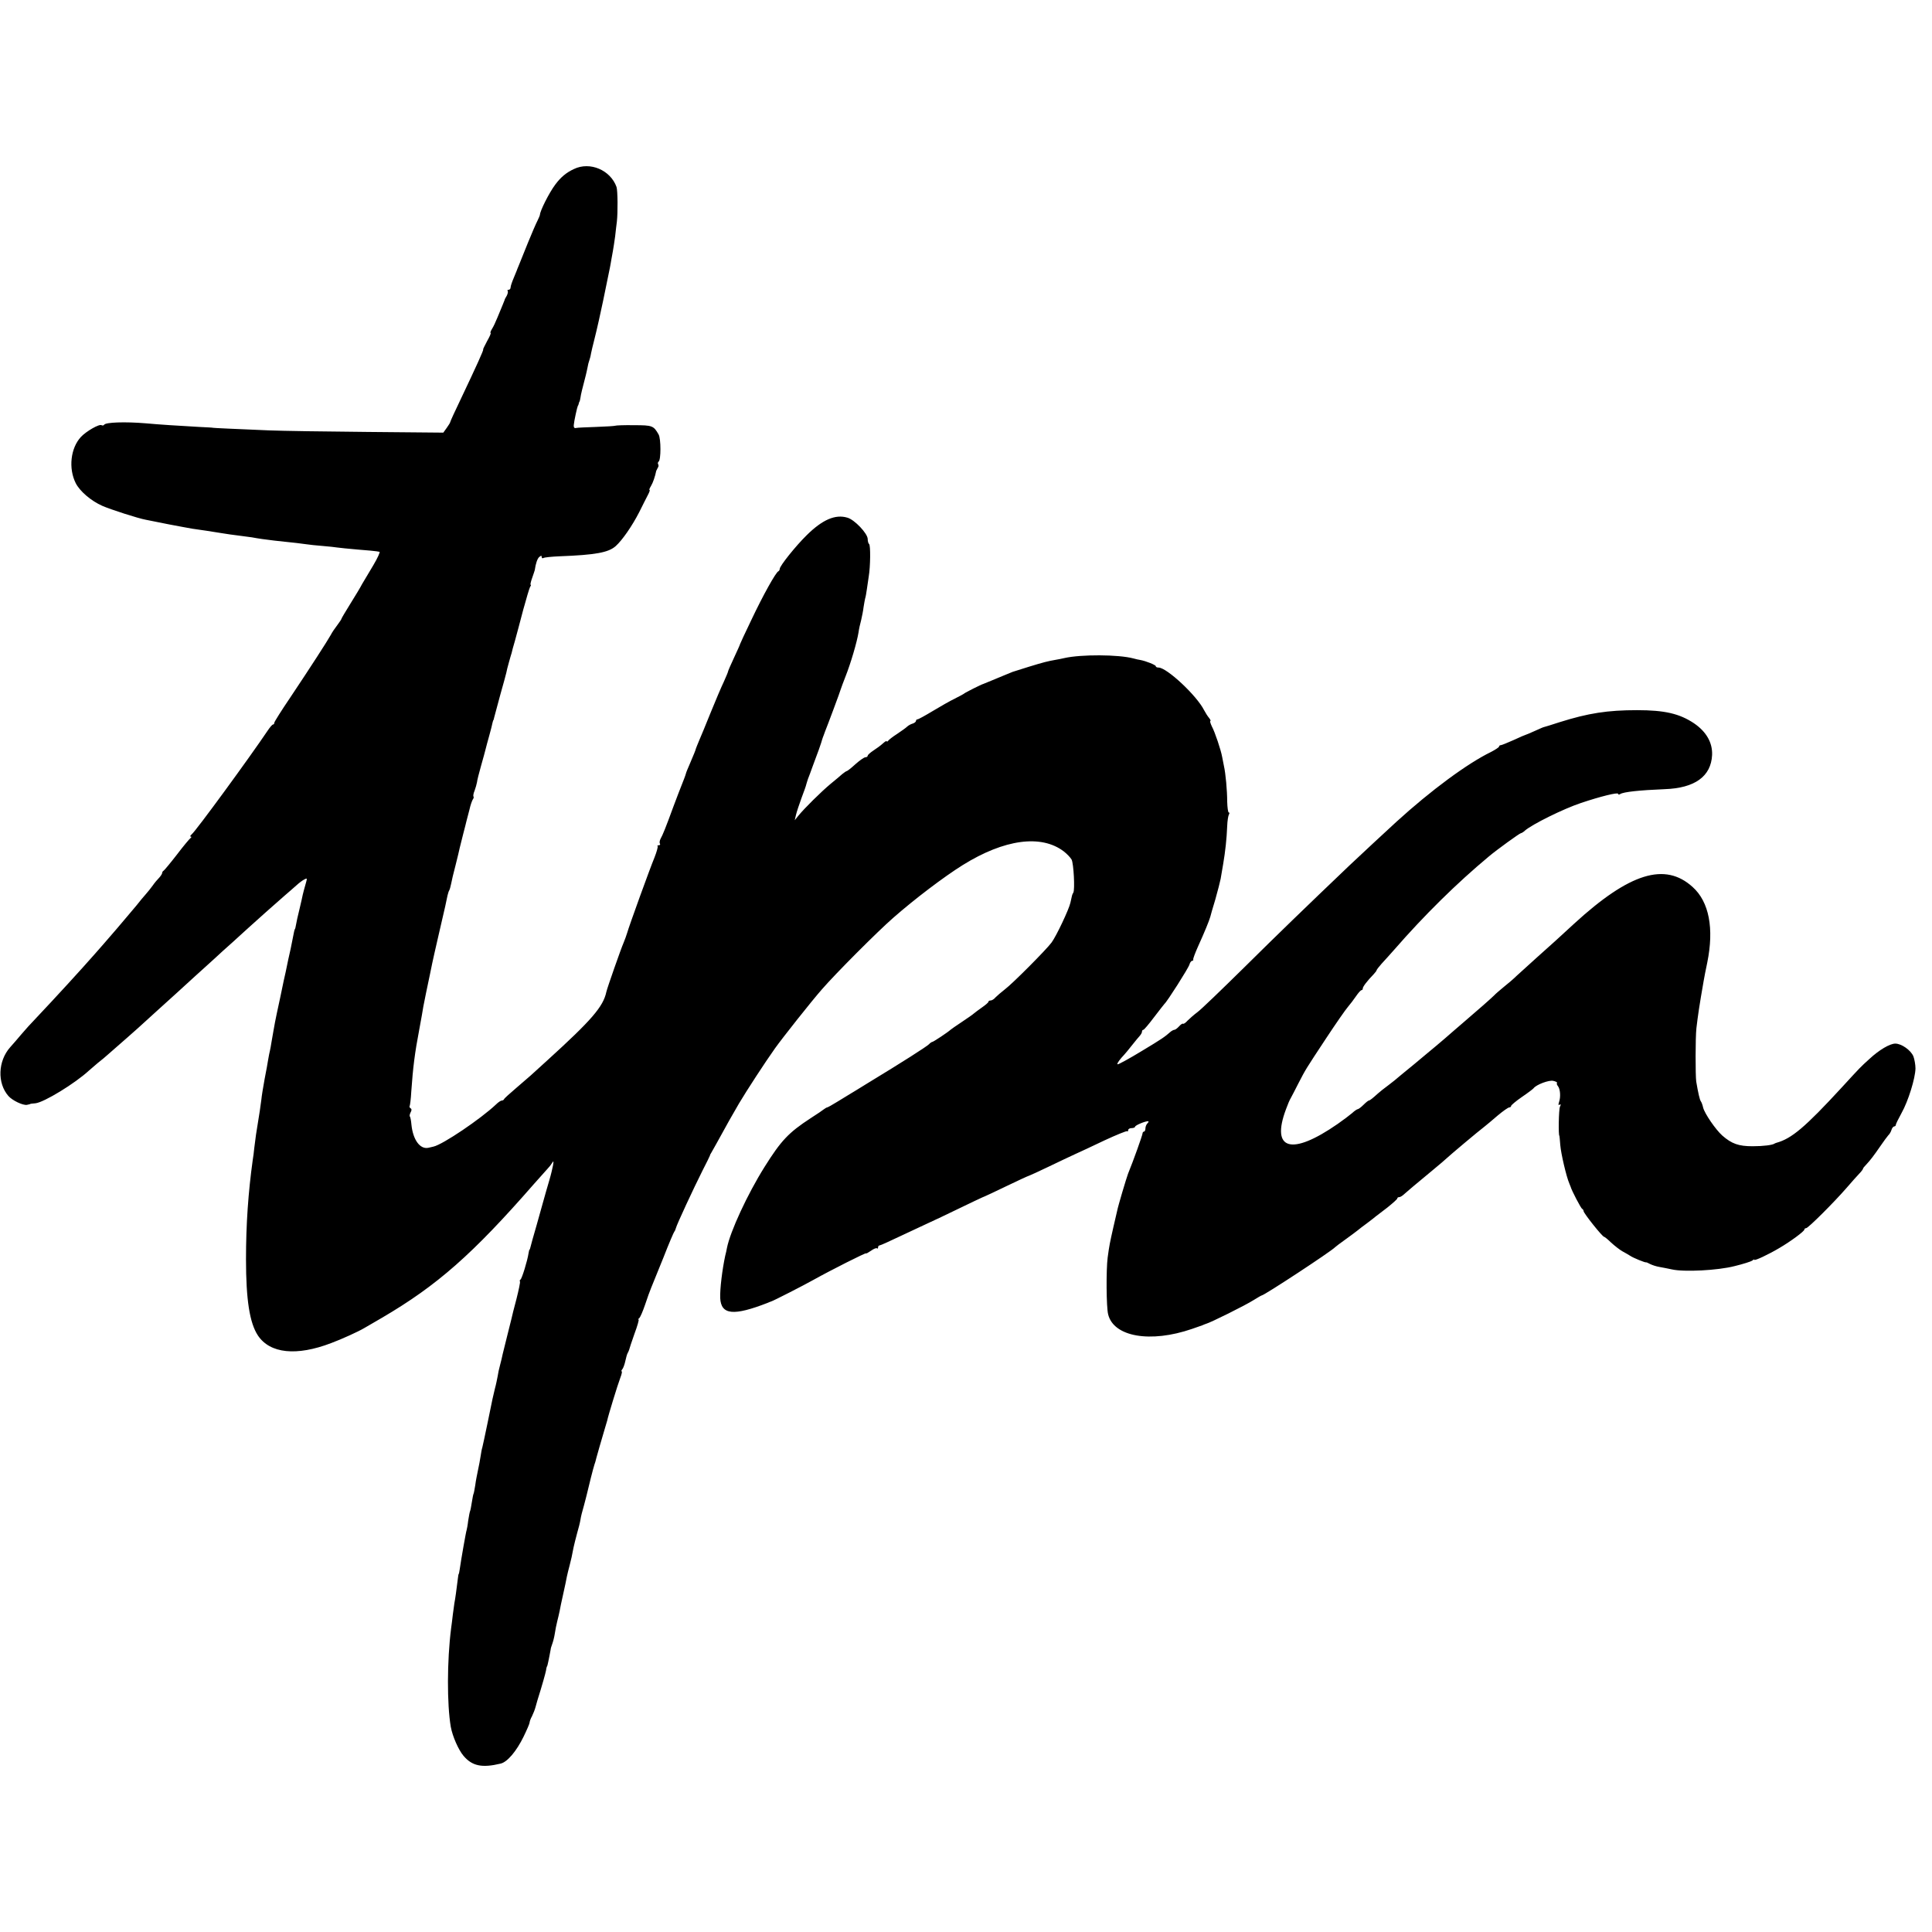
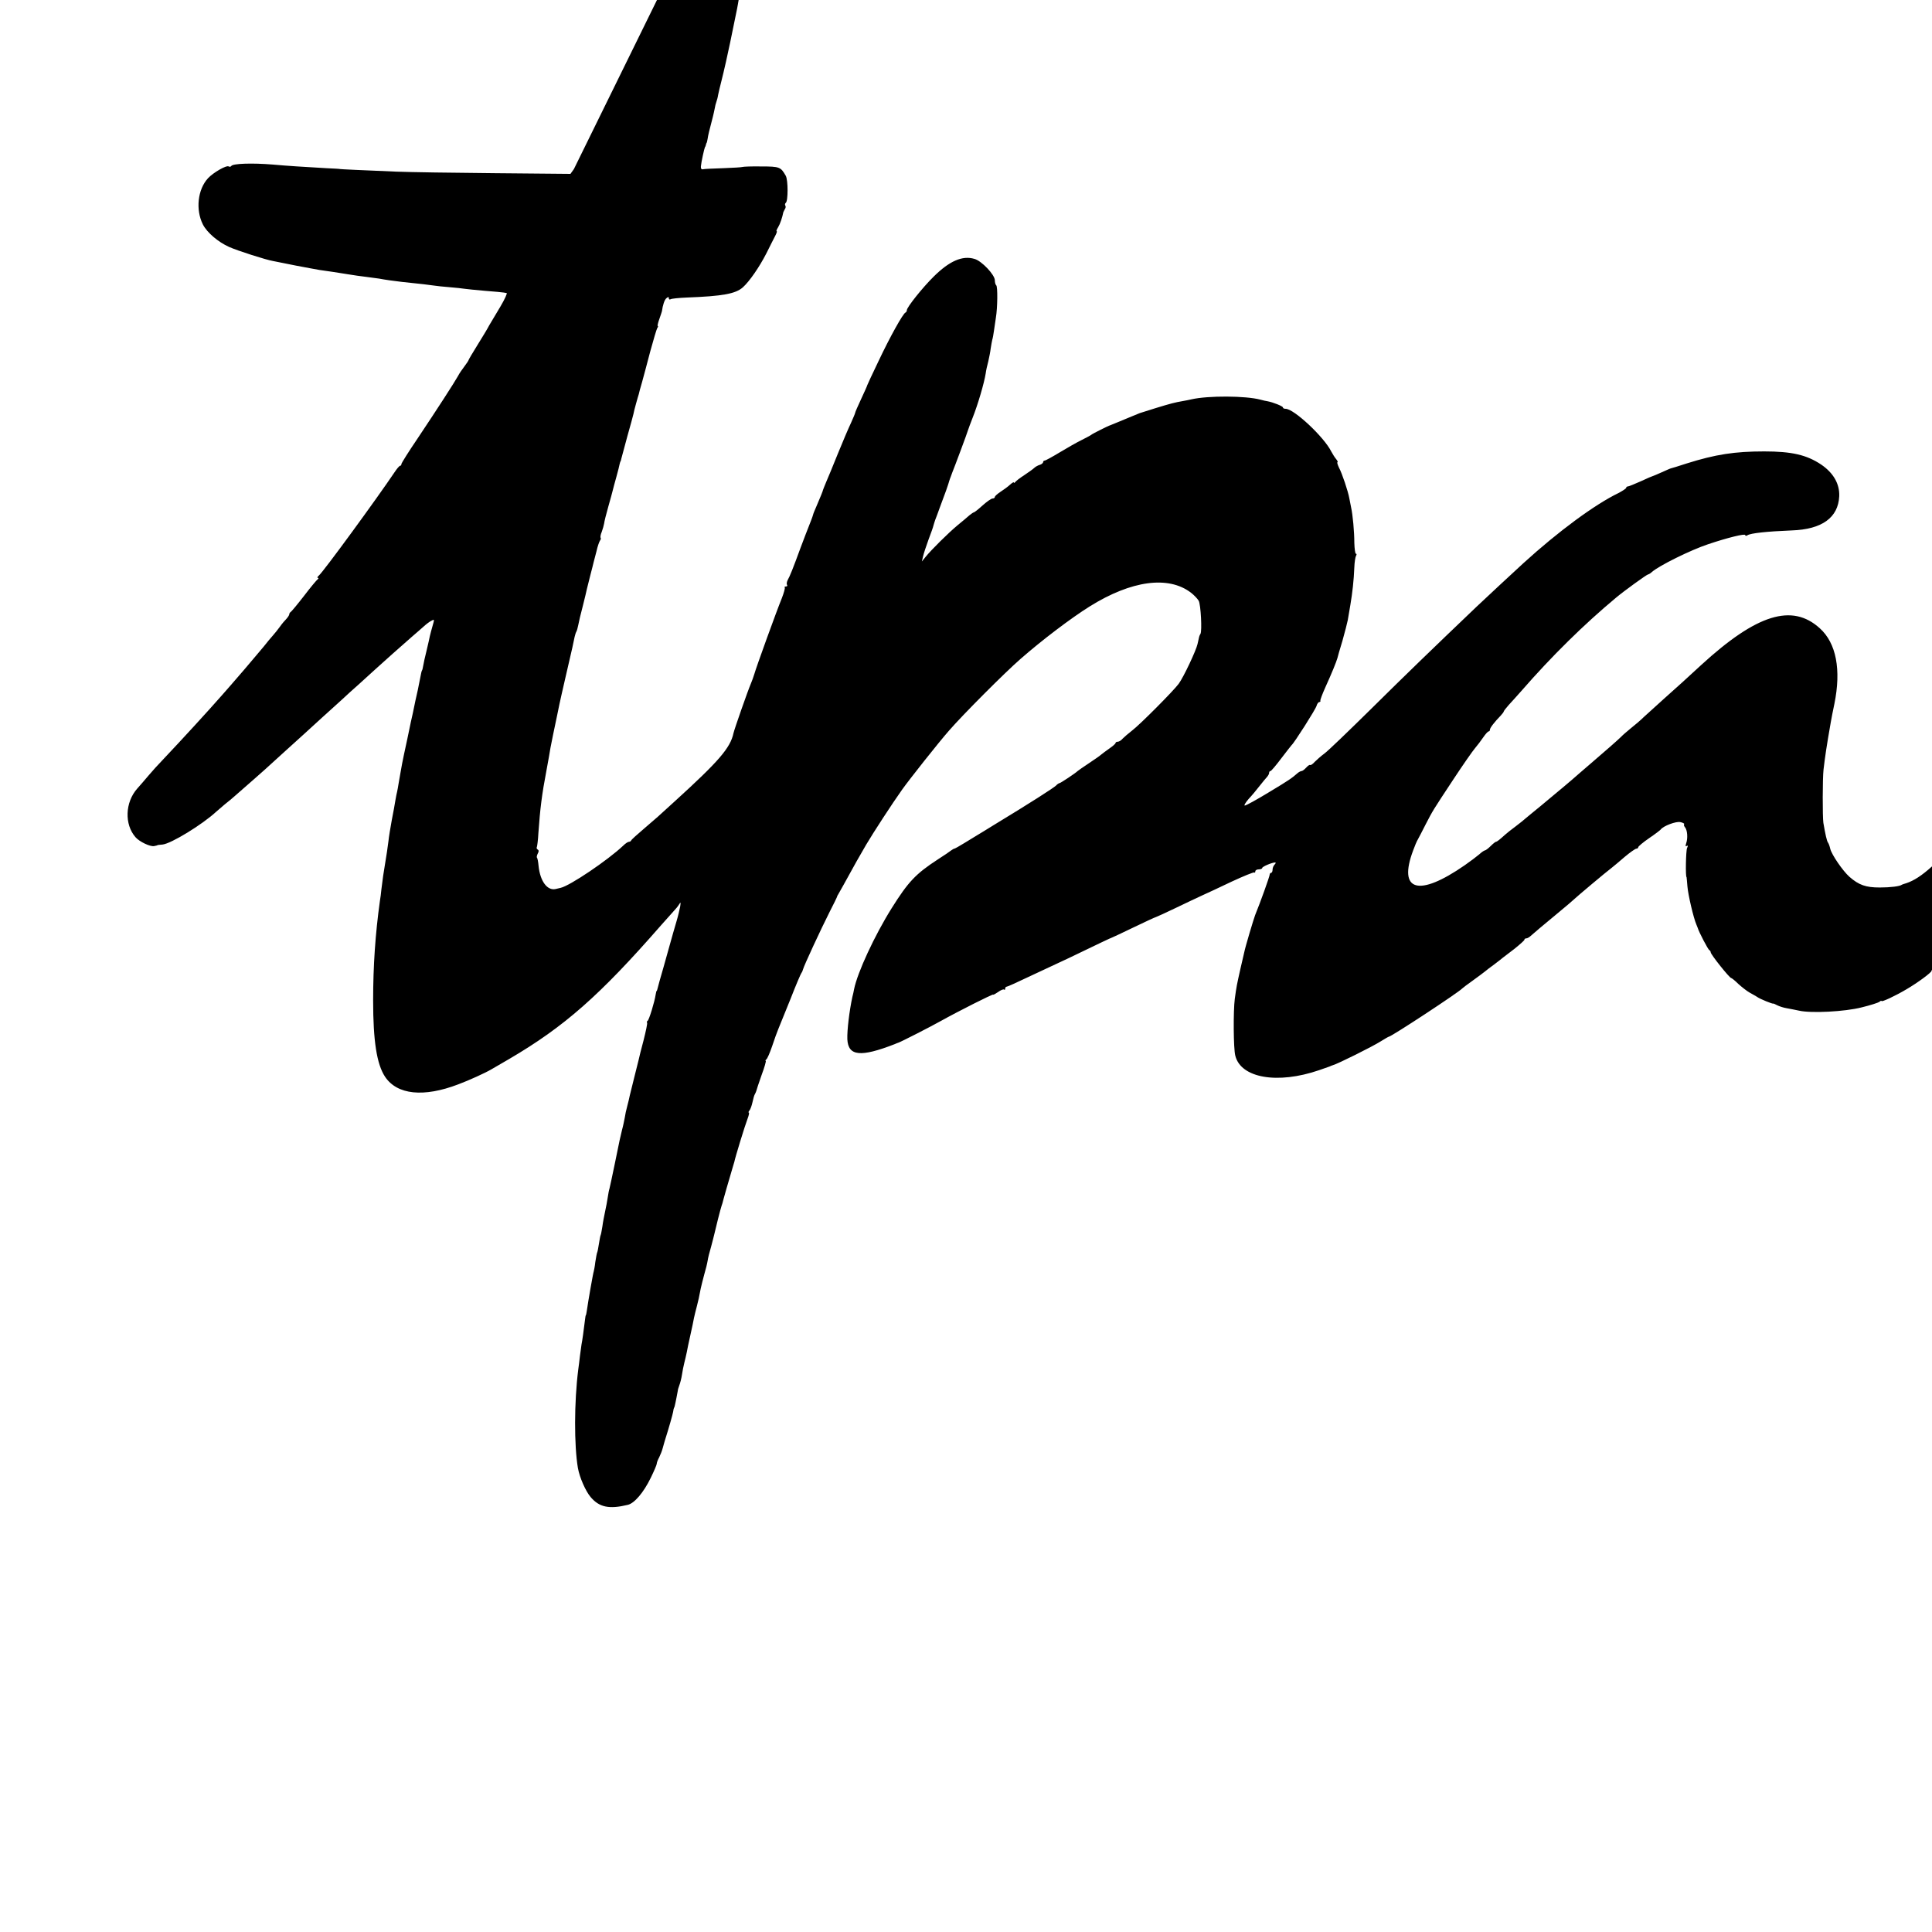
<svg xmlns="http://www.w3.org/2000/svg" version="1.0" width="1120pt" height="1120pt" viewBox="0 0 1120 1120" preserveAspectRatio="xMidYMid meet">
  <g transform="translate(0,1120) scale(0.1,-0.1)" fill="#000000" stroke="none">
-     <path d="M3327 10220 c-44 -20 -77 -48 -108 -90 -36 -48 -88 -152 -89 -175 0 -3 -6 -18 -14 -34 -8 -15 -33 -73 -55 -127 -22 -54 -45 -112 -52 -129 -7 -16 -13 -32 -14 -35 -1 -3 -9 -22 -18 -44 -9 -21 -17 -45 -17 -52 0 -8 -5 -14 -12 -14 -6 0 -8 -3 -5 -6 3 -4 1 -16 -5 -28 -7 -11 -13 -23 -13 -26 -1 -3 -6 -16 -12 -30 -6 -14 -19 -45 -29 -70 -10 -25 -24 -55 -32 -67 -8 -13 -11 -23 -8 -23 4 0 -5 -21 -20 -47 -14 -27 -25 -48 -23 -49 4 -1 -36 -90 -132 -292 -33 -68 -59 -126 -59 -129 0 -3 -9 -18 -20 -33 l-20 -28 -437 4 c-241 2 -499 6 -573 9 -192 8 -325 14 -325 15 0 1 -36 3 -80 5 -125 7 -234 14 -310 21 -121 10 -232 6 -241 -8 -3 -5 -10 -6 -15 -3 -13 9 -89 -35 -120 -68 -60 -65 -73 -182 -30 -268 24 -47 88 -102 153 -131 47 -21 212 -74 253 -81 17 -3 41 -8 55 -11 14 -3 50 -10 80 -16 30 -6 66 -12 80 -15 14 -3 39 -7 55 -10 53 -7 109 -16 165 -25 30 -5 78 -12 105 -15 28 -4 61 -8 75 -10 14 -3 41 -7 61 -10 20 -3 51 -7 70 -9 124 -13 157 -17 184 -21 17 -3 59 -7 95 -10 36 -3 74 -7 85 -9 11 -2 65 -7 120 -12 55 -4 103 -9 108 -10 4 -1 11 -2 17 -3 5 0 -11 -36 -36 -78 -26 -43 -55 -92 -65 -109 -9 -18 -40 -69 -68 -114 -28 -45 -51 -84 -51 -86 0 -3 -11 -20 -24 -37 -14 -18 -31 -43 -38 -57 -18 -33 -122 -194 -235 -363 -51 -75 -93 -142 -93 -147 0 -6 -3 -10 -7 -10 -5 0 -19 -17 -33 -38 -100 -149 -414 -579 -439 -599 -8 -7 -11 -13 -5 -13 5 0 4 -4 -1 -8 -6 -4 -42 -47 -80 -97 -38 -49 -73 -91 -77 -93 -4 -2 -8 -8 -8 -13 0 -5 -8 -17 -17 -27 -10 -10 -27 -30 -38 -46 -11 -15 -29 -38 -40 -50 -11 -12 -35 -41 -53 -64 -19 -22 -43 -51 -54 -64 -11 -13 -38 -45 -61 -72 -23 -27 -58 -67 -77 -89 -19 -22 -42 -48 -50 -57 -78 -89 -232 -257 -338 -369 -30 -31 -70 -75 -89 -98 -19 -23 -48 -56 -64 -74 -71 -80 -76 -208 -10 -283 23 -26 84 -55 107 -51 10 2 19 4 19 5 0 1 14 3 30 4 50 5 231 116 311 190 7 6 29 25 50 43 22 17 48 39 60 50 88 77 160 140 174 153 9 8 58 53 110 100 52 47 104 94 116 105 12 11 59 54 104 95 46 41 98 89 116 105 18 17 65 60 106 96 40 37 85 77 99 90 35 32 144 129 198 176 24 21 56 48 70 61 14 13 34 28 44 33 16 9 18 8 13 -10 -14 -51 -17 -60 -21 -78 -2 -10 -10 -47 -19 -84 -9 -36 -18 -76 -20 -90 -2 -13 -5 -25 -7 -26 -2 -4 -4 -10 -14 -63 -5 -25 -9 -47 -10 -50 -2 -7 -25 -112 -29 -135 -3 -11 -17 -76 -31 -145 -15 -69 -29 -135 -31 -147 -2 -13 -6 -35 -9 -50 -3 -16 -8 -44 -11 -63 -3 -19 -7 -42 -9 -50 -2 -8 -7 -31 -10 -50 -3 -19 -12 -71 -21 -115 -8 -44 -17 -98 -19 -120 -3 -22 -7 -51 -9 -65 -5 -30 -14 -85 -22 -138 -3 -20 -7 -55 -10 -77 -2 -22 -6 -53 -9 -70 -26 -187 -39 -373 -39 -575 0 -235 21 -369 69 -442 70 -105 224 -121 425 -44 62 23 158 67 190 86 8 5 56 32 105 61 319 187 524 367 881 776 33 37 66 74 75 84 9 9 22 25 28 35 10 16 11 15 7 -11 -3 -16 -12 -55 -21 -85 -14 -48 -24 -82 -40 -140 -2 -8 -18 -64 -35 -125 -18 -60 -33 -117 -35 -125 -2 -8 -4 -15 -6 -15 -1 0 -3 -9 -5 -20 -6 -42 -39 -150 -47 -153 -4 -2 -5 -7 -3 -11 3 -3 -7 -49 -20 -101 -14 -52 -27 -104 -29 -115 -3 -11 -14 -56 -25 -100 -11 -44 -23 -91 -26 -105 -3 -14 -9 -42 -15 -63 -6 -21 -12 -50 -14 -65 -3 -15 -9 -47 -16 -72 -6 -25 -12 -52 -14 -60 -2 -8 -15 -72 -29 -141 -14 -69 -28 -132 -30 -140 -3 -8 -7 -31 -10 -51 -3 -21 -10 -57 -15 -80 -5 -24 -13 -63 -16 -88 -4 -24 -8 -47 -10 -50 -2 -3 -6 -25 -10 -50 -4 -25 -8 -47 -10 -50 -2 -4 -7 -29 -11 -56 -3 -27 -8 -51 -9 -54 -3 -5 -33 -176 -40 -227 -2 -15 -5 -28 -6 -28 -1 0 -3 -9 -4 -20 -8 -66 -17 -131 -21 -149 -2 -12 -6 -41 -9 -66 -3 -25 -7 -61 -10 -80 -24 -189 -24 -440 -2 -570 10 -56 45 -135 74 -169 50 -59 107 -71 215 -45 39 9 92 72 133 156 19 39 35 76 35 82 0 6 6 23 14 37 7 14 17 39 21 55 4 16 10 34 11 39 26 82 46 154 49 170 1 11 4 21 5 23 1 1 3 5 4 10 5 19 17 83 18 89 0 5 4 19 9 32 5 13 12 40 15 60 3 20 9 52 14 71 5 19 11 46 14 60 2 14 12 59 21 100 9 41 19 86 21 100 3 14 10 43 16 65 10 39 13 52 23 105 3 14 12 50 20 80 9 30 18 67 20 81 2 15 11 51 20 81 8 31 17 64 19 74 6 28 36 147 42 164 3 8 5 15 5 15 -1 0 46 165 58 203 5 18 10 34 11 37 4 23 61 209 76 248 8 20 11 37 8 37 -4 0 -2 6 4 13 5 6 13 28 17 47 4 19 10 40 13 45 4 6 7 15 9 20 1 6 15 47 31 93 17 45 27 82 24 82 -4 0 -2 4 3 8 6 4 21 39 34 77 13 39 29 84 36 100 7 17 39 95 71 175 31 80 60 147 63 150 3 3 7 12 9 20 4 19 104 234 155 335 23 44 41 82 42 85 0 3 3 10 7 15 3 6 17 30 31 55 68 124 89 161 131 233 42 71 152 240 209 320 42 59 212 274 272 342 79 91 321 334 414 415 123 108 293 237 402 305 241 150 455 179 586 79 18 -14 38 -35 45 -47 12 -23 20 -175 10 -192 -7 -11 -7 -13 -17 -59 -8 -37 -81 -192 -109 -230 -31 -42 -225 -237 -270 -271 -22 -17 -46 -38 -55 -47 -8 -10 -21 -18 -28 -18 -7 0 -13 -3 -13 -7 0 -5 -17 -19 -37 -33 -20 -14 -41 -30 -47 -35 -6 -6 -38 -28 -71 -50 -33 -22 -62 -42 -65 -45 -12 -12 -99 -70 -105 -70 -3 0 -13 -6 -20 -14 -16 -15 -150 -101 -361 -229 -43 -27 -88 -54 -98 -60 -11 -7 -44 -27 -72 -44 -29 -18 -56 -33 -59 -33 -3 0 -11 -5 -18 -10 -7 -6 -41 -29 -77 -52 -129 -84 -172 -130 -268 -283 -99 -158 -199 -374 -218 -470 -2 -11 -6 -31 -10 -45 -17 -79 -31 -192 -29 -245 5 -98 77 -105 275 -28 8 4 17 7 20 8 12 3 190 94 245 125 104 58 305 159 305 154 0 -3 13 4 29 15 15 11 31 18 35 14 3 -3 6 -1 6 5 0 7 4 12 9 12 5 0 62 26 127 57 66 31 121 57 124 58 3 1 50 23 105 49 180 87 250 120 255 121 3 1 59 27 125 59 66 32 125 59 130 60 6 2 57 25 115 53 58 28 126 60 152 72 25 11 102 47 171 80 69 32 128 56 131 53 3 -3 6 0 6 6 0 7 9 12 20 12 11 0 20 4 20 8 0 8 57 32 75 32 5 0 4 -5 -3 -12 -7 -7 -12 -20 -12 -30 0 -10 -4 -18 -8 -18 -5 0 -9 -6 -9 -12 -1 -11 -52 -155 -84 -233 -10 -27 -57 -184 -63 -215 -3 -14 -13 -56 -22 -95 -21 -94 -23 -102 -33 -176 -9 -69 -8 -288 3 -329 32 -130 245 -167 486 -84 25 9 52 18 60 21 8 4 17 7 20 8 29 8 228 107 277 138 24 15 45 27 47 27 14 0 404 256 426 280 3 3 30 24 60 45 30 22 62 45 70 52 8 7 33 26 55 42 22 17 45 34 50 39 6 4 36 28 68 52 31 25 57 48 57 52 0 5 5 8 11 8 6 0 16 6 24 13 15 14 71 61 170 143 39 32 75 63 81 69 20 19 184 157 221 185 10 8 44 36 75 63 31 26 61 47 67 47 6 0 11 4 11 9 0 4 28 28 63 52 34 23 64 46 67 50 15 21 90 49 114 43 15 -3 25 -9 22 -12 -3 -3 -1 -11 5 -18 14 -17 17 -63 7 -92 -5 -16 -5 -21 3 -16 8 4 8 1 2 -12 -7 -15 -10 -169 -3 -169 0 0 3 -24 5 -54 4 -49 35 -182 52 -221 3 -8 7 -17 8 -20 5 -20 60 -126 67 -128 4 -2 8 -8 8 -13 0 -12 109 -149 119 -149 3 0 22 -15 41 -34 20 -18 49 -41 65 -50 17 -9 37 -21 45 -26 17 -12 89 -41 92 -38 2 1 13 -4 24 -10 12 -6 36 -14 55 -17 19 -3 51 -10 71 -14 70 -16 266 -6 363 19 50 12 96 27 103 32 6 6 12 8 12 5 0 -8 81 30 145 68 65 38 145 97 145 107 0 4 4 8 10 8 12 0 164 152 235 234 28 32 60 69 73 82 12 12 22 26 22 29 0 3 8 13 18 23 26 28 44 52 82 107 19 28 40 56 46 63 7 6 16 21 19 32 3 11 11 20 16 20 5 0 9 4 9 9 0 5 15 35 33 68 39 69 80 202 81 259 0 22 -6 54 -12 70 -15 36 -69 74 -105 74 -31 0 -93 -36 -150 -89 -54 -49 -49 -44 -162 -167 -210 -228 -289 -295 -377 -319 -5 -2 -9 -3 -10 -4 -11 -9 -65 -16 -128 -16 -81 0 -121 14 -176 62 -39 35 -102 127 -111 162 -3 14 -9 31 -13 36 -7 9 -16 50 -27 115 -5 35 -5 256 1 309 9 76 17 131 42 274 3 17 12 66 21 107 40 197 11 352 -85 438 -160 145 -365 82 -687 -213 -48 -44 -97 -89 -109 -100 -12 -11 -60 -54 -106 -95 -45 -41 -98 -89 -117 -106 -18 -18 -52 -47 -75 -65 -23 -19 -49 -41 -57 -50 -17 -17 -93 -84 -182 -160 -30 -26 -77 -66 -104 -90 -28 -24 -73 -62 -100 -84 -27 -22 -62 -52 -79 -66 -17 -14 -42 -34 -55 -45 -13 -10 -28 -24 -35 -29 -6 -6 -31 -26 -56 -45 -25 -18 -53 -41 -62 -49 -31 -28 -47 -41 -53 -41 -3 0 -17 -11 -31 -25 -14 -14 -29 -25 -33 -25 -4 0 -19 -10 -33 -23 -14 -12 -51 -40 -84 -63 -268 -186 -388 -151 -299 86 9 25 21 54 28 65 6 11 26 49 44 85 43 83 40 78 160 260 56 85 113 167 127 183 13 15 34 43 47 62 13 19 27 35 32 35 4 0 7 4 7 10 0 10 26 44 63 82 9 10 17 20 17 23 0 3 13 20 29 38 16 17 49 54 73 81 175 201 364 387 549 541 45 38 179 135 186 135 3 0 14 6 22 14 42 37 224 127 326 161 113 38 215 63 215 53 0 -5 6 -6 13 -1 19 12 110 22 257 28 175 6 269 74 275 198 3 71 -33 135 -105 184 -84 56 -170 76 -330 76 -170 0 -282 -17 -450 -70 -47 -15 -87 -28 -90 -28 -3 0 -27 -11 -54 -23 -27 -12 -50 -22 -52 -22 -2 0 -33 -13 -69 -30 -36 -16 -70 -30 -75 -30 -6 0 -10 -4 -10 -8 0 -4 -21 -18 -46 -31 -136 -66 -347 -221 -550 -406 -39 -35 -234 -217 -269 -250 -263 -251 -417 -400 -614 -595 -129 -127 -250 -244 -270 -258 -20 -15 -45 -37 -57 -49 -11 -13 -23 -20 -26 -18 -3 3 -13 -4 -23 -15 -10 -11 -22 -20 -27 -20 -5 0 -16 -6 -23 -12 -33 -29 -48 -40 -168 -112 -69 -42 -131 -76 -138 -76 -6 0 4 17 22 38 19 20 48 55 64 76 17 21 36 45 43 52 6 7 12 17 12 23 0 6 3 11 8 11 4 0 32 33 62 73 30 39 57 74 60 77 15 12 139 207 145 228 3 12 11 22 16 22 5 0 8 4 6 8 -1 5 11 37 27 73 40 88 65 150 72 174 1 6 14 51 29 100 14 50 28 104 31 120 3 17 10 56 15 88 12 71 20 143 23 218 1 30 6 61 10 67 4 7 4 12 -1 12 -4 0 -8 28 -9 63 0 64 -9 163 -19 207 -3 14 -7 37 -10 51 -7 40 -42 145 -60 178 -8 17 -12 31 -9 31 4 0 1 8 -7 18 -8 9 -21 30 -29 45 -42 84 -216 247 -264 247 -9 0 -16 3 -16 8 0 7 -57 30 -90 36 -8 1 -26 5 -40 9 -86 23 -304 24 -400 2 -14 -3 -36 -8 -50 -10 -46 -8 -70 -14 -158 -41 -48 -15 -89 -28 -92 -29 -3 -1 -22 -9 -44 -18 -21 -9 -40 -17 -41 -17 -1 0 -20 -8 -41 -17 -22 -9 -41 -17 -44 -18 -10 -2 -105 -50 -110 -55 -3 -3 -27 -16 -55 -30 -27 -13 -85 -46 -128 -72 -43 -26 -83 -48 -88 -48 -5 0 -9 -4 -9 -9 0 -5 -9 -13 -20 -16 -11 -3 -26 -12 -32 -18 -7 -7 -33 -25 -58 -42 -25 -16 -48 -34 -52 -40 -4 -5 -8 -6 -8 -2 0 4 -10 -2 -22 -13 -13 -12 -38 -30 -55 -41 -18 -12 -33 -25 -33 -30 0 -5 -6 -9 -13 -9 -8 0 -33 -18 -58 -40 -24 -22 -47 -40 -50 -40 -3 0 -15 -8 -26 -17 -11 -10 -42 -36 -69 -58 -53 -44 -153 -143 -186 -184 l-21 -26 7 30 c4 17 18 60 32 98 14 37 27 73 28 80 2 6 6 21 10 32 5 11 16 43 26 70 10 28 27 73 37 100 10 28 18 53 19 58 1 4 3 9 4 12 1 3 3 8 5 13 1 4 5 14 8 22 11 26 89 235 91 245 4 12 15 42 28 75 29 73 66 198 75 255 2 17 9 48 15 70 5 22 12 56 14 75 3 19 7 42 9 50 3 8 7 32 10 53 3 20 8 54 11 75 10 58 11 183 2 188 -4 3 -8 16 -8 29 0 32 -77 113 -118 124 -70 21 -145 -12 -236 -102 -65 -64 -156 -178 -156 -195 0 -6 -4 -12 -8 -14 -14 -5 -89 -139 -157 -283 -36 -75 -65 -137 -65 -139 0 -3 -16 -38 -35 -79 -19 -41 -35 -77 -35 -81 0 -3 -11 -29 -24 -58 -14 -29 -48 -109 -76 -178 -28 -69 -58 -143 -68 -165 -9 -21 -17 -42 -18 -45 -1 -7 -13 -36 -36 -90 -11 -25 -21 -49 -22 -55 -3 -12 -15 -42 -26 -70 -5 -11 -25 -65 -46 -120 -45 -123 -62 -165 -75 -188 -5 -10 -7 -22 -4 -27 4 -6 1 -10 -6 -10 -7 0 -10 -3 -7 -6 3 -3 -5 -32 -18 -65 -27 -65 -148 -399 -159 -439 -4 -14 -13 -38 -20 -55 -15 -34 -95 -262 -100 -285 -18 -86 -86 -164 -340 -395 -49 -44 -93 -84 -99 -90 -6 -5 -43 -37 -81 -70 -39 -33 -72 -63 -73 -67 -2 -5 -8 -8 -13 -8 -6 0 -21 -10 -34 -23 -89 -84 -308 -232 -362 -244 -7 -2 -21 -5 -30 -7 -48 -10 -89 46 -98 134 -2 23 -6 45 -9 47 -3 3 -1 14 4 24 7 12 7 20 0 24 -6 4 -8 10 -5 14 2 5 7 41 9 82 10 141 20 223 47 364 10 55 21 114 23 130 6 32 22 110 38 185 5 25 11 55 14 68 3 13 18 83 35 155 44 189 45 195 53 235 3 12 7 26 10 30 3 5 8 22 11 38 3 16 14 65 26 109 11 44 22 89 24 100 3 11 12 47 20 80 9 33 17 67 19 75 2 8 10 38 17 65 6 28 16 55 20 61 5 6 6 13 4 16 -3 3 -1 18 6 34 6 16 12 38 14 49 1 11 12 55 24 97 12 43 24 85 26 95 2 10 12 45 21 78 9 33 18 67 19 75 2 8 4 15 5 15 1 0 3 8 5 17 2 9 18 68 35 130 18 62 33 120 35 128 1 8 8 35 15 60 7 25 14 50 16 55 1 6 9 37 19 70 9 33 31 114 48 180 18 66 36 126 40 133 5 6 6 12 3 12 -3 0 1 18 9 40 8 22 14 42 15 45 5 37 15 67 26 76 11 9 14 9 14 0 0 -7 5 -9 10 -6 6 4 48 8 93 10 211 8 284 22 326 59 39 35 96 118 136 196 20 41 44 87 52 103 8 15 12 27 8 27 -3 0 1 10 9 23 11 18 24 56 30 87 1 3 5 11 9 18 5 6 6 16 2 21 -3 5 -1 12 3 15 14 9 14 132 0 157 -29 51 -36 54 -142 54 -56 1 -105 -1 -109 -3 -5 -2 -54 -5 -110 -7 -56 -2 -109 -4 -117 -6 -10 -3 -15 3 -14 16 2 25 20 106 24 113 2 1 4 7 5 12 1 6 3 11 5 13 1 1 3 11 5 22 2 17 11 54 31 130 3 11 7 31 10 45 2 14 7 32 10 40 3 8 8 26 10 40 3 14 11 50 19 80 13 50 41 175 51 225 5 23 32 158 40 195 3 14 6 34 8 45 2 11 6 34 9 50 3 17 9 55 13 85 3 30 8 69 10 85 6 53 5 180 -2 201 -35 98 -154 149 -247 104z" />
+     <path d="M3327 10220 l-20 -28 -437 4 c-241 2 -499 6 -573 9 -192 8 -325 14 -325 15 0 1 -36 3 -80 5 -125 7 -234 14 -310 21 -121 10 -232 6 -241 -8 -3 -5 -10 -6 -15 -3 -13 9 -89 -35 -120 -68 -60 -65 -73 -182 -30 -268 24 -47 88 -102 153 -131 47 -21 212 -74 253 -81 17 -3 41 -8 55 -11 14 -3 50 -10 80 -16 30 -6 66 -12 80 -15 14 -3 39 -7 55 -10 53 -7 109 -16 165 -25 30 -5 78 -12 105 -15 28 -4 61 -8 75 -10 14 -3 41 -7 61 -10 20 -3 51 -7 70 -9 124 -13 157 -17 184 -21 17 -3 59 -7 95 -10 36 -3 74 -7 85 -9 11 -2 65 -7 120 -12 55 -4 103 -9 108 -10 4 -1 11 -2 17 -3 5 0 -11 -36 -36 -78 -26 -43 -55 -92 -65 -109 -9 -18 -40 -69 -68 -114 -28 -45 -51 -84 -51 -86 0 -3 -11 -20 -24 -37 -14 -18 -31 -43 -38 -57 -18 -33 -122 -194 -235 -363 -51 -75 -93 -142 -93 -147 0 -6 -3 -10 -7 -10 -5 0 -19 -17 -33 -38 -100 -149 -414 -579 -439 -599 -8 -7 -11 -13 -5 -13 5 0 4 -4 -1 -8 -6 -4 -42 -47 -80 -97 -38 -49 -73 -91 -77 -93 -4 -2 -8 -8 -8 -13 0 -5 -8 -17 -17 -27 -10 -10 -27 -30 -38 -46 -11 -15 -29 -38 -40 -50 -11 -12 -35 -41 -53 -64 -19 -22 -43 -51 -54 -64 -11 -13 -38 -45 -61 -72 -23 -27 -58 -67 -77 -89 -19 -22 -42 -48 -50 -57 -78 -89 -232 -257 -338 -369 -30 -31 -70 -75 -89 -98 -19 -23 -48 -56 -64 -74 -71 -80 -76 -208 -10 -283 23 -26 84 -55 107 -51 10 2 19 4 19 5 0 1 14 3 30 4 50 5 231 116 311 190 7 6 29 25 50 43 22 17 48 39 60 50 88 77 160 140 174 153 9 8 58 53 110 100 52 47 104 94 116 105 12 11 59 54 104 95 46 41 98 89 116 105 18 17 65 60 106 96 40 37 85 77 99 90 35 32 144 129 198 176 24 21 56 48 70 61 14 13 34 28 44 33 16 9 18 8 13 -10 -14 -51 -17 -60 -21 -78 -2 -10 -10 -47 -19 -84 -9 -36 -18 -76 -20 -90 -2 -13 -5 -25 -7 -26 -2 -4 -4 -10 -14 -63 -5 -25 -9 -47 -10 -50 -2 -7 -25 -112 -29 -135 -3 -11 -17 -76 -31 -145 -15 -69 -29 -135 -31 -147 -2 -13 -6 -35 -9 -50 -3 -16 -8 -44 -11 -63 -3 -19 -7 -42 -9 -50 -2 -8 -7 -31 -10 -50 -3 -19 -12 -71 -21 -115 -8 -44 -17 -98 -19 -120 -3 -22 -7 -51 -9 -65 -5 -30 -14 -85 -22 -138 -3 -20 -7 -55 -10 -77 -2 -22 -6 -53 -9 -70 -26 -187 -39 -373 -39 -575 0 -235 21 -369 69 -442 70 -105 224 -121 425 -44 62 23 158 67 190 86 8 5 56 32 105 61 319 187 524 367 881 776 33 37 66 74 75 84 9 9 22 25 28 35 10 16 11 15 7 -11 -3 -16 -12 -55 -21 -85 -14 -48 -24 -82 -40 -140 -2 -8 -18 -64 -35 -125 -18 -60 -33 -117 -35 -125 -2 -8 -4 -15 -6 -15 -1 0 -3 -9 -5 -20 -6 -42 -39 -150 -47 -153 -4 -2 -5 -7 -3 -11 3 -3 -7 -49 -20 -101 -14 -52 -27 -104 -29 -115 -3 -11 -14 -56 -25 -100 -11 -44 -23 -91 -26 -105 -3 -14 -9 -42 -15 -63 -6 -21 -12 -50 -14 -65 -3 -15 -9 -47 -16 -72 -6 -25 -12 -52 -14 -60 -2 -8 -15 -72 -29 -141 -14 -69 -28 -132 -30 -140 -3 -8 -7 -31 -10 -51 -3 -21 -10 -57 -15 -80 -5 -24 -13 -63 -16 -88 -4 -24 -8 -47 -10 -50 -2 -3 -6 -25 -10 -50 -4 -25 -8 -47 -10 -50 -2 -4 -7 -29 -11 -56 -3 -27 -8 -51 -9 -54 -3 -5 -33 -176 -40 -227 -2 -15 -5 -28 -6 -28 -1 0 -3 -9 -4 -20 -8 -66 -17 -131 -21 -149 -2 -12 -6 -41 -9 -66 -3 -25 -7 -61 -10 -80 -24 -189 -24 -440 -2 -570 10 -56 45 -135 74 -169 50 -59 107 -71 215 -45 39 9 92 72 133 156 19 39 35 76 35 82 0 6 6 23 14 37 7 14 17 39 21 55 4 16 10 34 11 39 26 82 46 154 49 170 1 11 4 21 5 23 1 1 3 5 4 10 5 19 17 83 18 89 0 5 4 19 9 32 5 13 12 40 15 60 3 20 9 52 14 71 5 19 11 46 14 60 2 14 12 59 21 100 9 41 19 86 21 100 3 14 10 43 16 65 10 39 13 52 23 105 3 14 12 50 20 80 9 30 18 67 20 81 2 15 11 51 20 81 8 31 17 64 19 74 6 28 36 147 42 164 3 8 5 15 5 15 -1 0 46 165 58 203 5 18 10 34 11 37 4 23 61 209 76 248 8 20 11 37 8 37 -4 0 -2 6 4 13 5 6 13 28 17 47 4 19 10 40 13 45 4 6 7 15 9 20 1 6 15 47 31 93 17 45 27 82 24 82 -4 0 -2 4 3 8 6 4 21 39 34 77 13 39 29 84 36 100 7 17 39 95 71 175 31 80 60 147 63 150 3 3 7 12 9 20 4 19 104 234 155 335 23 44 41 82 42 85 0 3 3 10 7 15 3 6 17 30 31 55 68 124 89 161 131 233 42 71 152 240 209 320 42 59 212 274 272 342 79 91 321 334 414 415 123 108 293 237 402 305 241 150 455 179 586 79 18 -14 38 -35 45 -47 12 -23 20 -175 10 -192 -7 -11 -7 -13 -17 -59 -8 -37 -81 -192 -109 -230 -31 -42 -225 -237 -270 -271 -22 -17 -46 -38 -55 -47 -8 -10 -21 -18 -28 -18 -7 0 -13 -3 -13 -7 0 -5 -17 -19 -37 -33 -20 -14 -41 -30 -47 -35 -6 -6 -38 -28 -71 -50 -33 -22 -62 -42 -65 -45 -12 -12 -99 -70 -105 -70 -3 0 -13 -6 -20 -14 -16 -15 -150 -101 -361 -229 -43 -27 -88 -54 -98 -60 -11 -7 -44 -27 -72 -44 -29 -18 -56 -33 -59 -33 -3 0 -11 -5 -18 -10 -7 -6 -41 -29 -77 -52 -129 -84 -172 -130 -268 -283 -99 -158 -199 -374 -218 -470 -2 -11 -6 -31 -10 -45 -17 -79 -31 -192 -29 -245 5 -98 77 -105 275 -28 8 4 17 7 20 8 12 3 190 94 245 125 104 58 305 159 305 154 0 -3 13 4 29 15 15 11 31 18 35 14 3 -3 6 -1 6 5 0 7 4 12 9 12 5 0 62 26 127 57 66 31 121 57 124 58 3 1 50 23 105 49 180 87 250 120 255 121 3 1 59 27 125 59 66 32 125 59 130 60 6 2 57 25 115 53 58 28 126 60 152 72 25 11 102 47 171 80 69 32 128 56 131 53 3 -3 6 0 6 6 0 7 9 12 20 12 11 0 20 4 20 8 0 8 57 32 75 32 5 0 4 -5 -3 -12 -7 -7 -12 -20 -12 -30 0 -10 -4 -18 -8 -18 -5 0 -9 -6 -9 -12 -1 -11 -52 -155 -84 -233 -10 -27 -57 -184 -63 -215 -3 -14 -13 -56 -22 -95 -21 -94 -23 -102 -33 -176 -9 -69 -8 -288 3 -329 32 -130 245 -167 486 -84 25 9 52 18 60 21 8 4 17 7 20 8 29 8 228 107 277 138 24 15 45 27 47 27 14 0 404 256 426 280 3 3 30 24 60 45 30 22 62 45 70 52 8 7 33 26 55 42 22 17 45 34 50 39 6 4 36 28 68 52 31 25 57 48 57 52 0 5 5 8 11 8 6 0 16 6 24 13 15 14 71 61 170 143 39 32 75 63 81 69 20 19 184 157 221 185 10 8 44 36 75 63 31 26 61 47 67 47 6 0 11 4 11 9 0 4 28 28 63 52 34 23 64 46 67 50 15 21 90 49 114 43 15 -3 25 -9 22 -12 -3 -3 -1 -11 5 -18 14 -17 17 -63 7 -92 -5 -16 -5 -21 3 -16 8 4 8 1 2 -12 -7 -15 -10 -169 -3 -169 0 0 3 -24 5 -54 4 -49 35 -182 52 -221 3 -8 7 -17 8 -20 5 -20 60 -126 67 -128 4 -2 8 -8 8 -13 0 -12 109 -149 119 -149 3 0 22 -15 41 -34 20 -18 49 -41 65 -50 17 -9 37 -21 45 -26 17 -12 89 -41 92 -38 2 1 13 -4 24 -10 12 -6 36 -14 55 -17 19 -3 51 -10 71 -14 70 -16 266 -6 363 19 50 12 96 27 103 32 6 6 12 8 12 5 0 -8 81 30 145 68 65 38 145 97 145 107 0 4 4 8 10 8 12 0 164 152 235 234 28 32 60 69 73 82 12 12 22 26 22 29 0 3 8 13 18 23 26 28 44 52 82 107 19 28 40 56 46 63 7 6 16 21 19 32 3 11 11 20 16 20 5 0 9 4 9 9 0 5 15 35 33 68 39 69 80 202 81 259 0 22 -6 54 -12 70 -15 36 -69 74 -105 74 -31 0 -93 -36 -150 -89 -54 -49 -49 -44 -162 -167 -210 -228 -289 -295 -377 -319 -5 -2 -9 -3 -10 -4 -11 -9 -65 -16 -128 -16 -81 0 -121 14 -176 62 -39 35 -102 127 -111 162 -3 14 -9 31 -13 36 -7 9 -16 50 -27 115 -5 35 -5 256 1 309 9 76 17 131 42 274 3 17 12 66 21 107 40 197 11 352 -85 438 -160 145 -365 82 -687 -213 -48 -44 -97 -89 -109 -100 -12 -11 -60 -54 -106 -95 -45 -41 -98 -89 -117 -106 -18 -18 -52 -47 -75 -65 -23 -19 -49 -41 -57 -50 -17 -17 -93 -84 -182 -160 -30 -26 -77 -66 -104 -90 -28 -24 -73 -62 -100 -84 -27 -22 -62 -52 -79 -66 -17 -14 -42 -34 -55 -45 -13 -10 -28 -24 -35 -29 -6 -6 -31 -26 -56 -45 -25 -18 -53 -41 -62 -49 -31 -28 -47 -41 -53 -41 -3 0 -17 -11 -31 -25 -14 -14 -29 -25 -33 -25 -4 0 -19 -10 -33 -23 -14 -12 -51 -40 -84 -63 -268 -186 -388 -151 -299 86 9 25 21 54 28 65 6 11 26 49 44 85 43 83 40 78 160 260 56 85 113 167 127 183 13 15 34 43 47 62 13 19 27 35 32 35 4 0 7 4 7 10 0 10 26 44 63 82 9 10 17 20 17 23 0 3 13 20 29 38 16 17 49 54 73 81 175 201 364 387 549 541 45 38 179 135 186 135 3 0 14 6 22 14 42 37 224 127 326 161 113 38 215 63 215 53 0 -5 6 -6 13 -1 19 12 110 22 257 28 175 6 269 74 275 198 3 71 -33 135 -105 184 -84 56 -170 76 -330 76 -170 0 -282 -17 -450 -70 -47 -15 -87 -28 -90 -28 -3 0 -27 -11 -54 -23 -27 -12 -50 -22 -52 -22 -2 0 -33 -13 -69 -30 -36 -16 -70 -30 -75 -30 -6 0 -10 -4 -10 -8 0 -4 -21 -18 -46 -31 -136 -66 -347 -221 -550 -406 -39 -35 -234 -217 -269 -250 -263 -251 -417 -400 -614 -595 -129 -127 -250 -244 -270 -258 -20 -15 -45 -37 -57 -49 -11 -13 -23 -20 -26 -18 -3 3 -13 -4 -23 -15 -10 -11 -22 -20 -27 -20 -5 0 -16 -6 -23 -12 -33 -29 -48 -40 -168 -112 -69 -42 -131 -76 -138 -76 -6 0 4 17 22 38 19 20 48 55 64 76 17 21 36 45 43 52 6 7 12 17 12 23 0 6 3 11 8 11 4 0 32 33 62 73 30 39 57 74 60 77 15 12 139 207 145 228 3 12 11 22 16 22 5 0 8 4 6 8 -1 5 11 37 27 73 40 88 65 150 72 174 1 6 14 51 29 100 14 50 28 104 31 120 3 17 10 56 15 88 12 71 20 143 23 218 1 30 6 61 10 67 4 7 4 12 -1 12 -4 0 -8 28 -9 63 0 64 -9 163 -19 207 -3 14 -7 37 -10 51 -7 40 -42 145 -60 178 -8 17 -12 31 -9 31 4 0 1 8 -7 18 -8 9 -21 30 -29 45 -42 84 -216 247 -264 247 -9 0 -16 3 -16 8 0 7 -57 30 -90 36 -8 1 -26 5 -40 9 -86 23 -304 24 -400 2 -14 -3 -36 -8 -50 -10 -46 -8 -70 -14 -158 -41 -48 -15 -89 -28 -92 -29 -3 -1 -22 -9 -44 -18 -21 -9 -40 -17 -41 -17 -1 0 -20 -8 -41 -17 -22 -9 -41 -17 -44 -18 -10 -2 -105 -50 -110 -55 -3 -3 -27 -16 -55 -30 -27 -13 -85 -46 -128 -72 -43 -26 -83 -48 -88 -48 -5 0 -9 -4 -9 -9 0 -5 -9 -13 -20 -16 -11 -3 -26 -12 -32 -18 -7 -7 -33 -25 -58 -42 -25 -16 -48 -34 -52 -40 -4 -5 -8 -6 -8 -2 0 4 -10 -2 -22 -13 -13 -12 -38 -30 -55 -41 -18 -12 -33 -25 -33 -30 0 -5 -6 -9 -13 -9 -8 0 -33 -18 -58 -40 -24 -22 -47 -40 -50 -40 -3 0 -15 -8 -26 -17 -11 -10 -42 -36 -69 -58 -53 -44 -153 -143 -186 -184 l-21 -26 7 30 c4 17 18 60 32 98 14 37 27 73 28 80 2 6 6 21 10 32 5 11 16 43 26 70 10 28 27 73 37 100 10 28 18 53 19 58 1 4 3 9 4 12 1 3 3 8 5 13 1 4 5 14 8 22 11 26 89 235 91 245 4 12 15 42 28 75 29 73 66 198 75 255 2 17 9 48 15 70 5 22 12 56 14 75 3 19 7 42 9 50 3 8 7 32 10 53 3 20 8 54 11 75 10 58 11 183 2 188 -4 3 -8 16 -8 29 0 32 -77 113 -118 124 -70 21 -145 -12 -236 -102 -65 -64 -156 -178 -156 -195 0 -6 -4 -12 -8 -14 -14 -5 -89 -139 -157 -283 -36 -75 -65 -137 -65 -139 0 -3 -16 -38 -35 -79 -19 -41 -35 -77 -35 -81 0 -3 -11 -29 -24 -58 -14 -29 -48 -109 -76 -178 -28 -69 -58 -143 -68 -165 -9 -21 -17 -42 -18 -45 -1 -7 -13 -36 -36 -90 -11 -25 -21 -49 -22 -55 -3 -12 -15 -42 -26 -70 -5 -11 -25 -65 -46 -120 -45 -123 -62 -165 -75 -188 -5 -10 -7 -22 -4 -27 4 -6 1 -10 -6 -10 -7 0 -10 -3 -7 -6 3 -3 -5 -32 -18 -65 -27 -65 -148 -399 -159 -439 -4 -14 -13 -38 -20 -55 -15 -34 -95 -262 -100 -285 -18 -86 -86 -164 -340 -395 -49 -44 -93 -84 -99 -90 -6 -5 -43 -37 -81 -70 -39 -33 -72 -63 -73 -67 -2 -5 -8 -8 -13 -8 -6 0 -21 -10 -34 -23 -89 -84 -308 -232 -362 -244 -7 -2 -21 -5 -30 -7 -48 -10 -89 46 -98 134 -2 23 -6 45 -9 47 -3 3 -1 14 4 24 7 12 7 20 0 24 -6 4 -8 10 -5 14 2 5 7 41 9 82 10 141 20 223 47 364 10 55 21 114 23 130 6 32 22 110 38 185 5 25 11 55 14 68 3 13 18 83 35 155 44 189 45 195 53 235 3 12 7 26 10 30 3 5 8 22 11 38 3 16 14 65 26 109 11 44 22 89 24 100 3 11 12 47 20 80 9 33 17 67 19 75 2 8 10 38 17 65 6 28 16 55 20 61 5 6 6 13 4 16 -3 3 -1 18 6 34 6 16 12 38 14 49 1 11 12 55 24 97 12 43 24 85 26 95 2 10 12 45 21 78 9 33 18 67 19 75 2 8 4 15 5 15 1 0 3 8 5 17 2 9 18 68 35 130 18 62 33 120 35 128 1 8 8 35 15 60 7 25 14 50 16 55 1 6 9 37 19 70 9 33 31 114 48 180 18 66 36 126 40 133 5 6 6 12 3 12 -3 0 1 18 9 40 8 22 14 42 15 45 5 37 15 67 26 76 11 9 14 9 14 0 0 -7 5 -9 10 -6 6 4 48 8 93 10 211 8 284 22 326 59 39 35 96 118 136 196 20 41 44 87 52 103 8 15 12 27 8 27 -3 0 1 10 9 23 11 18 24 56 30 87 1 3 5 11 9 18 5 6 6 16 2 21 -3 5 -1 12 3 15 14 9 14 132 0 157 -29 51 -36 54 -142 54 -56 1 -105 -1 -109 -3 -5 -2 -54 -5 -110 -7 -56 -2 -109 -4 -117 -6 -10 -3 -15 3 -14 16 2 25 20 106 24 113 2 1 4 7 5 12 1 6 3 11 5 13 1 1 3 11 5 22 2 17 11 54 31 130 3 11 7 31 10 45 2 14 7 32 10 40 3 8 8 26 10 40 3 14 11 50 19 80 13 50 41 175 51 225 5 23 32 158 40 195 3 14 6 34 8 45 2 11 6 34 9 50 3 17 9 55 13 85 3 30 8 69 10 85 6 53 5 180 -2 201 -35 98 -154 149 -247 104z" />
  </g>
</svg>